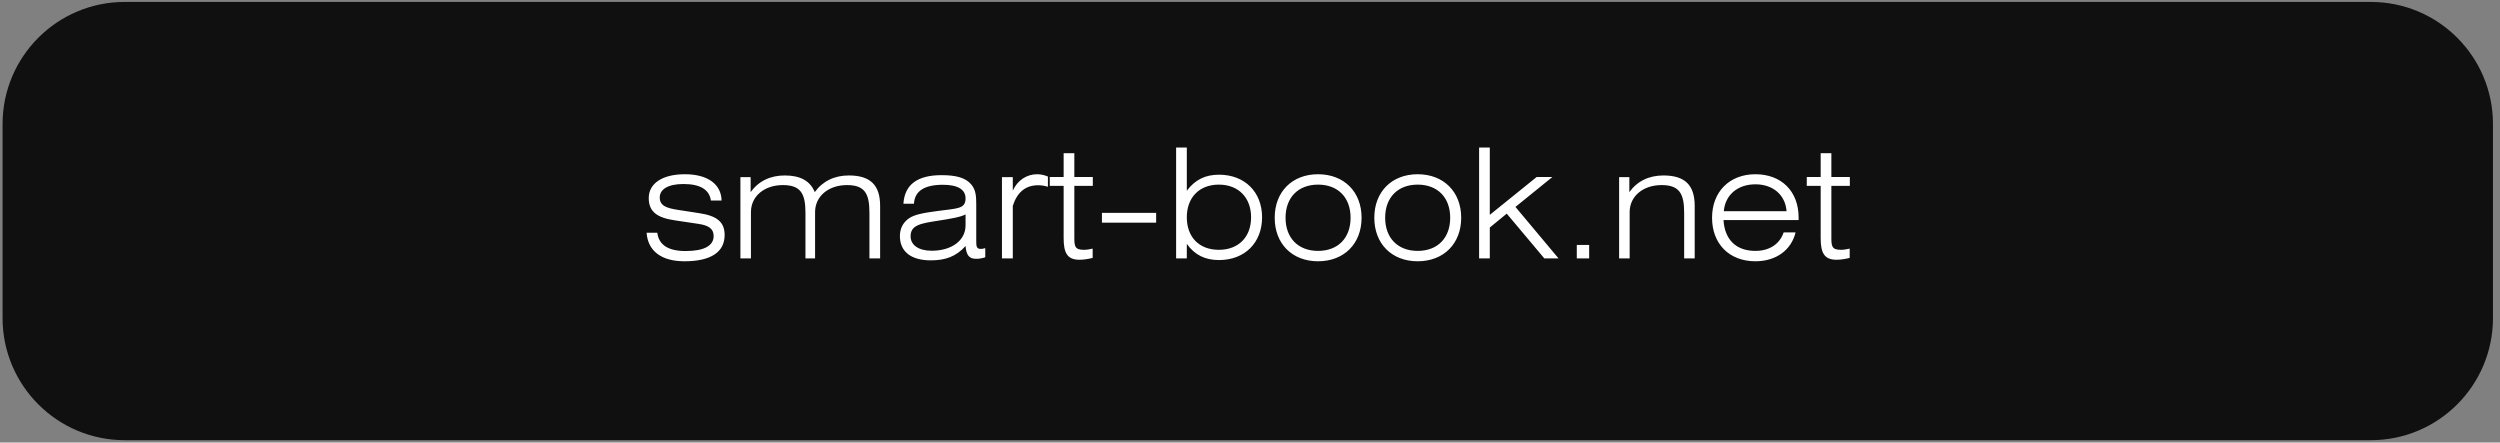
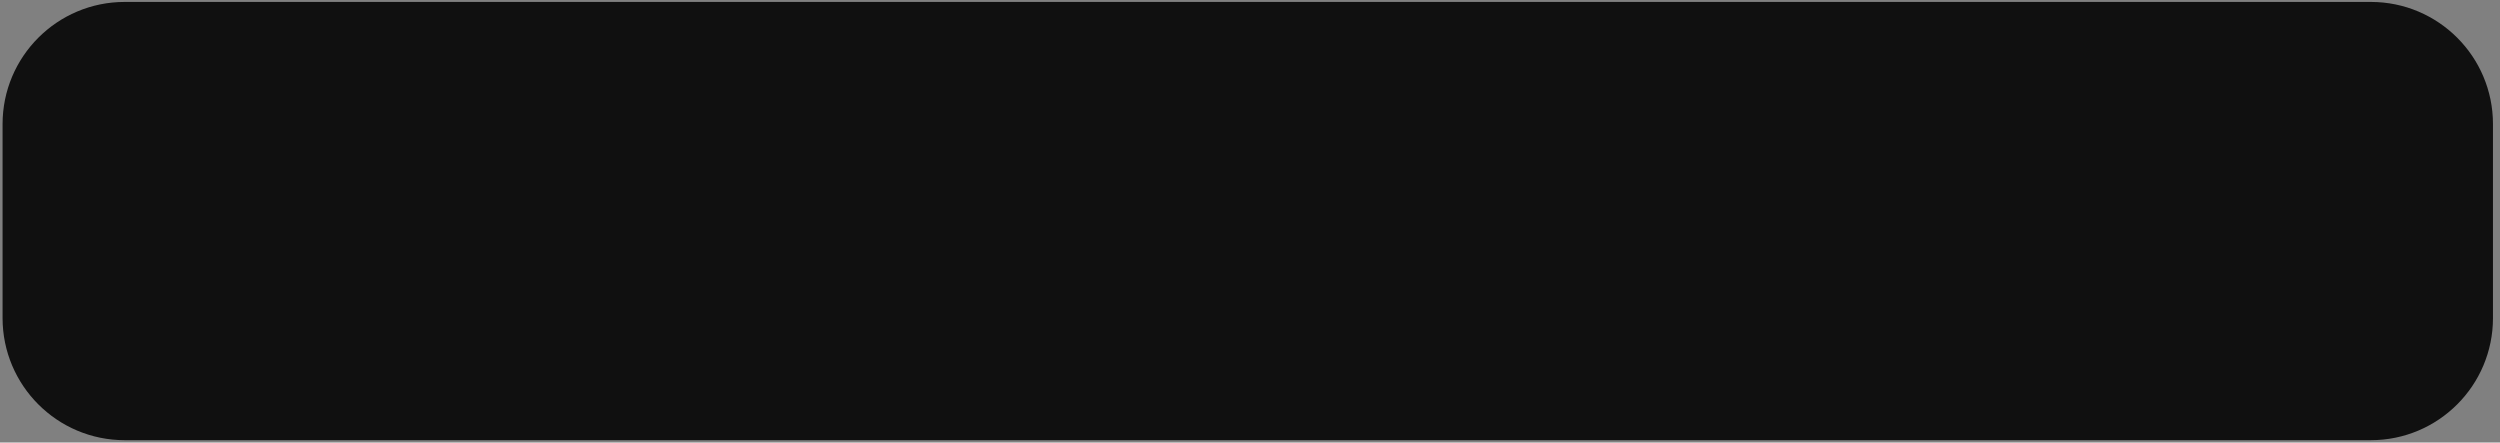
<svg xmlns="http://www.w3.org/2000/svg" width="322" height="57" viewBox="0 0 322 57" fill="none">
  <rect x="0" y="0" width="322" height="57" fill="#808080" stroke="none" />
  <path d="M321.095 15.982C321.095 7.293 314.051 0.249 305.362 0.249H16.064C7.375 0.249 0.331 7.293 0.331 15.982V40.962C0.331 49.651 7.375 56.695 16.064 56.695H305.362C314.051 56.695 321.095 49.651 321.095 40.962V15.982Z" fill="#101010" />
-   <path d="M83.283 29.974H84.66C84.856 31.548 86.076 32.334 88.298 32.334C90.697 32.334 91.917 31.646 91.917 30.407C91.917 29.463 91.287 29.03 89.95 28.834L86.921 28.381C84.621 28.047 83.558 27.26 83.558 25.51C83.558 23.681 85.23 22.442 88.219 22.442C91.189 22.442 92.9 23.76 92.939 25.825H91.563C91.366 24.409 90.166 23.701 88.023 23.701C86.037 23.701 84.975 24.389 84.975 25.431C84.975 26.474 85.781 26.808 87.394 27.044L90.068 27.457C92.29 27.791 93.333 28.558 93.333 30.269C93.333 32.452 91.582 33.652 88.16 33.652C85.151 33.652 83.441 32.295 83.283 29.974ZM95.365 33.278V22.816H96.683V24.743C97.705 23.327 99.219 22.599 101.068 22.599C103.054 22.599 104.333 23.268 104.942 24.743C105.965 23.327 107.479 22.599 109.328 22.599C112.101 22.599 113.36 23.838 113.36 26.513V33.278H111.983V27.398C111.983 24.92 111.373 23.838 109.092 23.838C106.732 23.838 104.982 25.255 104.982 27.319V33.278H103.743V27.398C103.743 24.92 103.113 23.838 100.832 23.838C98.472 23.838 96.722 25.255 96.722 27.319V33.278H95.365ZM124.364 27.614C123.755 27.949 122.535 28.165 120.746 28.44C118.445 28.794 117.284 29.03 117.284 30.446C117.284 31.528 118.268 32.295 119.998 32.295C122.575 32.295 124.364 30.977 124.364 29.03V27.614ZM126.901 31.961V33.141C126.528 33.259 126.134 33.337 125.741 33.337C124.817 33.337 124.463 32.865 124.364 31.685C123.165 33.023 121.808 33.534 119.88 33.534C117.304 33.534 115.908 32.374 115.908 30.407C115.908 29.463 116.281 28.716 117.009 28.165C117.756 27.614 118.995 27.418 120.726 27.182C123.263 26.828 124.364 26.946 124.364 25.549C124.364 24.409 123.361 23.799 121.454 23.799C119.054 23.799 117.815 24.605 117.717 26.238H116.36C116.517 23.779 118.15 22.56 121.277 22.56C123.165 22.56 124.404 22.895 125.131 23.799C125.702 24.507 125.741 25.314 125.741 26.375V31.017C125.741 31.705 125.761 32.059 126.311 32.059C126.469 32.059 126.665 32.039 126.901 31.961ZM130.448 33.278H129.052V22.816H130.448V24.547C131.058 23.209 132.257 22.442 133.575 22.442C134.047 22.442 134.499 22.541 134.971 22.737V24.055C134.499 23.917 134.106 23.858 133.732 23.858C132.1 23.858 131.018 24.743 130.448 26.513V33.278ZM138.374 30.486C138.374 31.685 138.394 32.177 139.613 32.177C139.947 32.177 140.321 32.118 140.734 32.02V33.219C140.105 33.377 139.534 33.455 139.023 33.455C137.45 33.455 136.997 32.551 136.997 30.663V23.937H135.208V22.796H136.997V19.728H138.374V22.796H140.754V23.937H138.374V30.486ZM141.929 28.676V27.418H148.911V28.676H141.929ZM151.484 33.278V19.001H152.861V24.566C153.942 23.131 155.26 22.501 157.01 22.501C160.314 22.501 162.556 24.724 162.556 27.988C162.556 31.272 160.314 33.495 157.01 33.495C155.221 33.495 153.883 32.846 152.861 31.41V33.278H151.484ZM152.861 27.988C152.861 30.545 154.454 32.177 156.991 32.177C159.528 32.177 161.14 30.525 161.14 27.988C161.14 25.471 159.528 23.779 156.991 23.779C154.454 23.779 152.861 25.451 152.861 27.988ZM164.182 28.047C164.182 24.704 166.424 22.442 169.768 22.442C173.111 22.442 175.372 24.704 175.372 28.047C175.372 31.39 173.111 33.652 169.768 33.652C166.424 33.652 164.182 31.39 164.182 28.047ZM165.579 28.047C165.579 30.663 167.211 32.315 169.768 32.315C172.344 32.315 173.956 30.643 173.956 28.047C173.956 25.451 172.344 23.779 169.768 23.779C167.211 23.779 165.579 25.431 165.579 28.047ZM177.011 28.047C177.011 24.704 179.253 22.442 182.597 22.442C185.94 22.442 188.202 24.704 188.202 28.047C188.202 31.39 185.94 33.652 182.597 33.652C179.253 33.652 177.011 31.39 177.011 28.047ZM178.408 28.047C178.408 30.663 180.04 32.315 182.597 32.315C185.173 32.315 186.786 30.643 186.786 28.047C186.786 25.451 185.173 23.779 182.597 23.779C180.04 23.779 178.408 25.431 178.408 28.047ZM190.509 33.278V19.001H191.886V27.673L197.924 22.796H199.949L195.19 26.651L200.736 33.278H198.907L194.069 27.516L191.886 29.306V33.278H190.509ZM203.091 33.278V31.548H204.684V33.278H203.091ZM208.542 33.278V22.816H209.86V24.743C210.883 23.327 212.397 22.599 214.245 22.599C217.018 22.599 218.277 23.838 218.277 26.513V33.278H216.92V27.398C216.92 24.92 216.291 23.838 214.009 23.838C211.65 23.838 209.899 25.255 209.899 27.319V33.278H208.542ZM231.269 29.935C230.718 32.216 228.752 33.652 226.097 33.652C222.714 33.652 220.512 31.39 220.512 28.047C220.512 24.704 222.754 22.442 226.097 22.442C229.44 22.442 231.662 24.625 231.662 28.027V28.342H221.987C222.144 30.899 223.639 32.315 226.097 32.315C227.887 32.315 229.224 31.449 229.735 29.935H231.269ZM222.026 27.201H230.109C229.951 25.097 228.359 23.74 226.097 23.74C223.796 23.74 222.203 25.117 222.026 27.201ZM235.88 30.486C235.88 31.685 235.899 32.177 237.119 32.177C237.453 32.177 237.827 32.118 238.24 32.02V33.219C237.61 33.377 237.04 33.455 236.529 33.455C234.955 33.455 234.503 32.551 234.503 30.663V23.937H232.713V22.796H234.503V19.728H235.88V22.796H238.259V23.937H235.88V30.486Z" fill="white" />
  <a href="https://smart-book.net/">
    <rect fill="black" fill-opacity="0" y="0.004" width="155.645" height="23.993" />
  </a>
</svg>